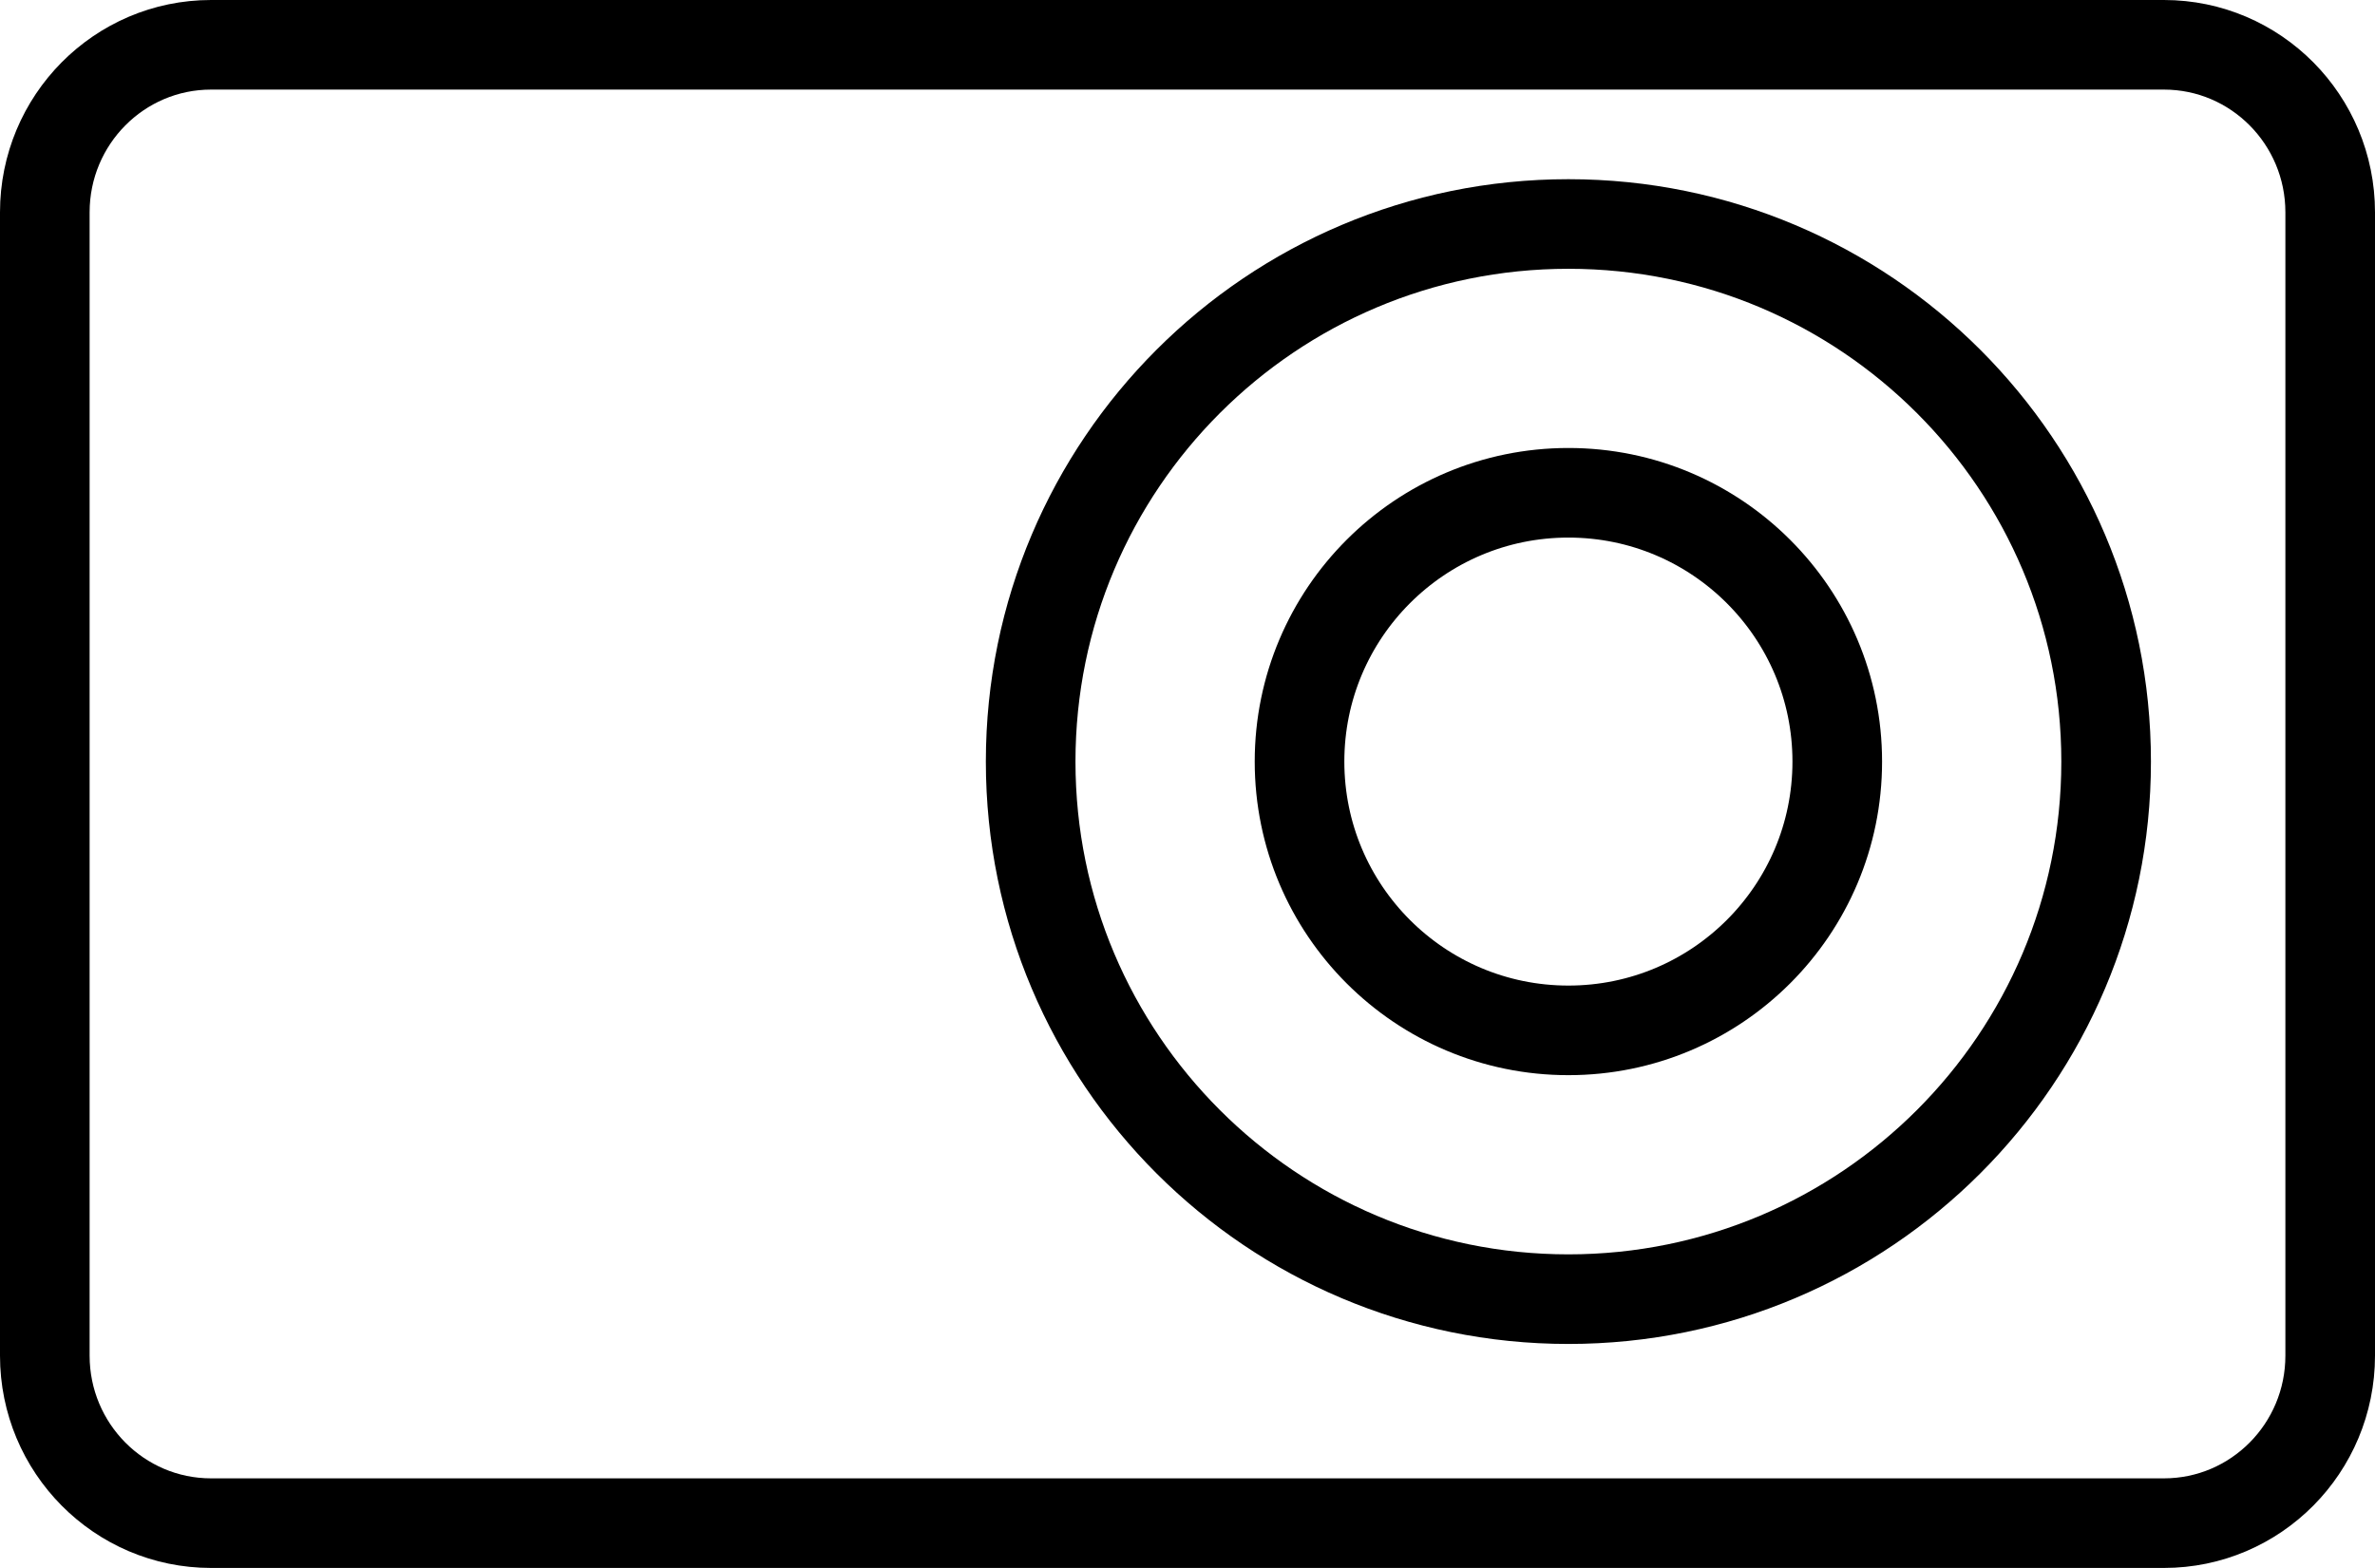
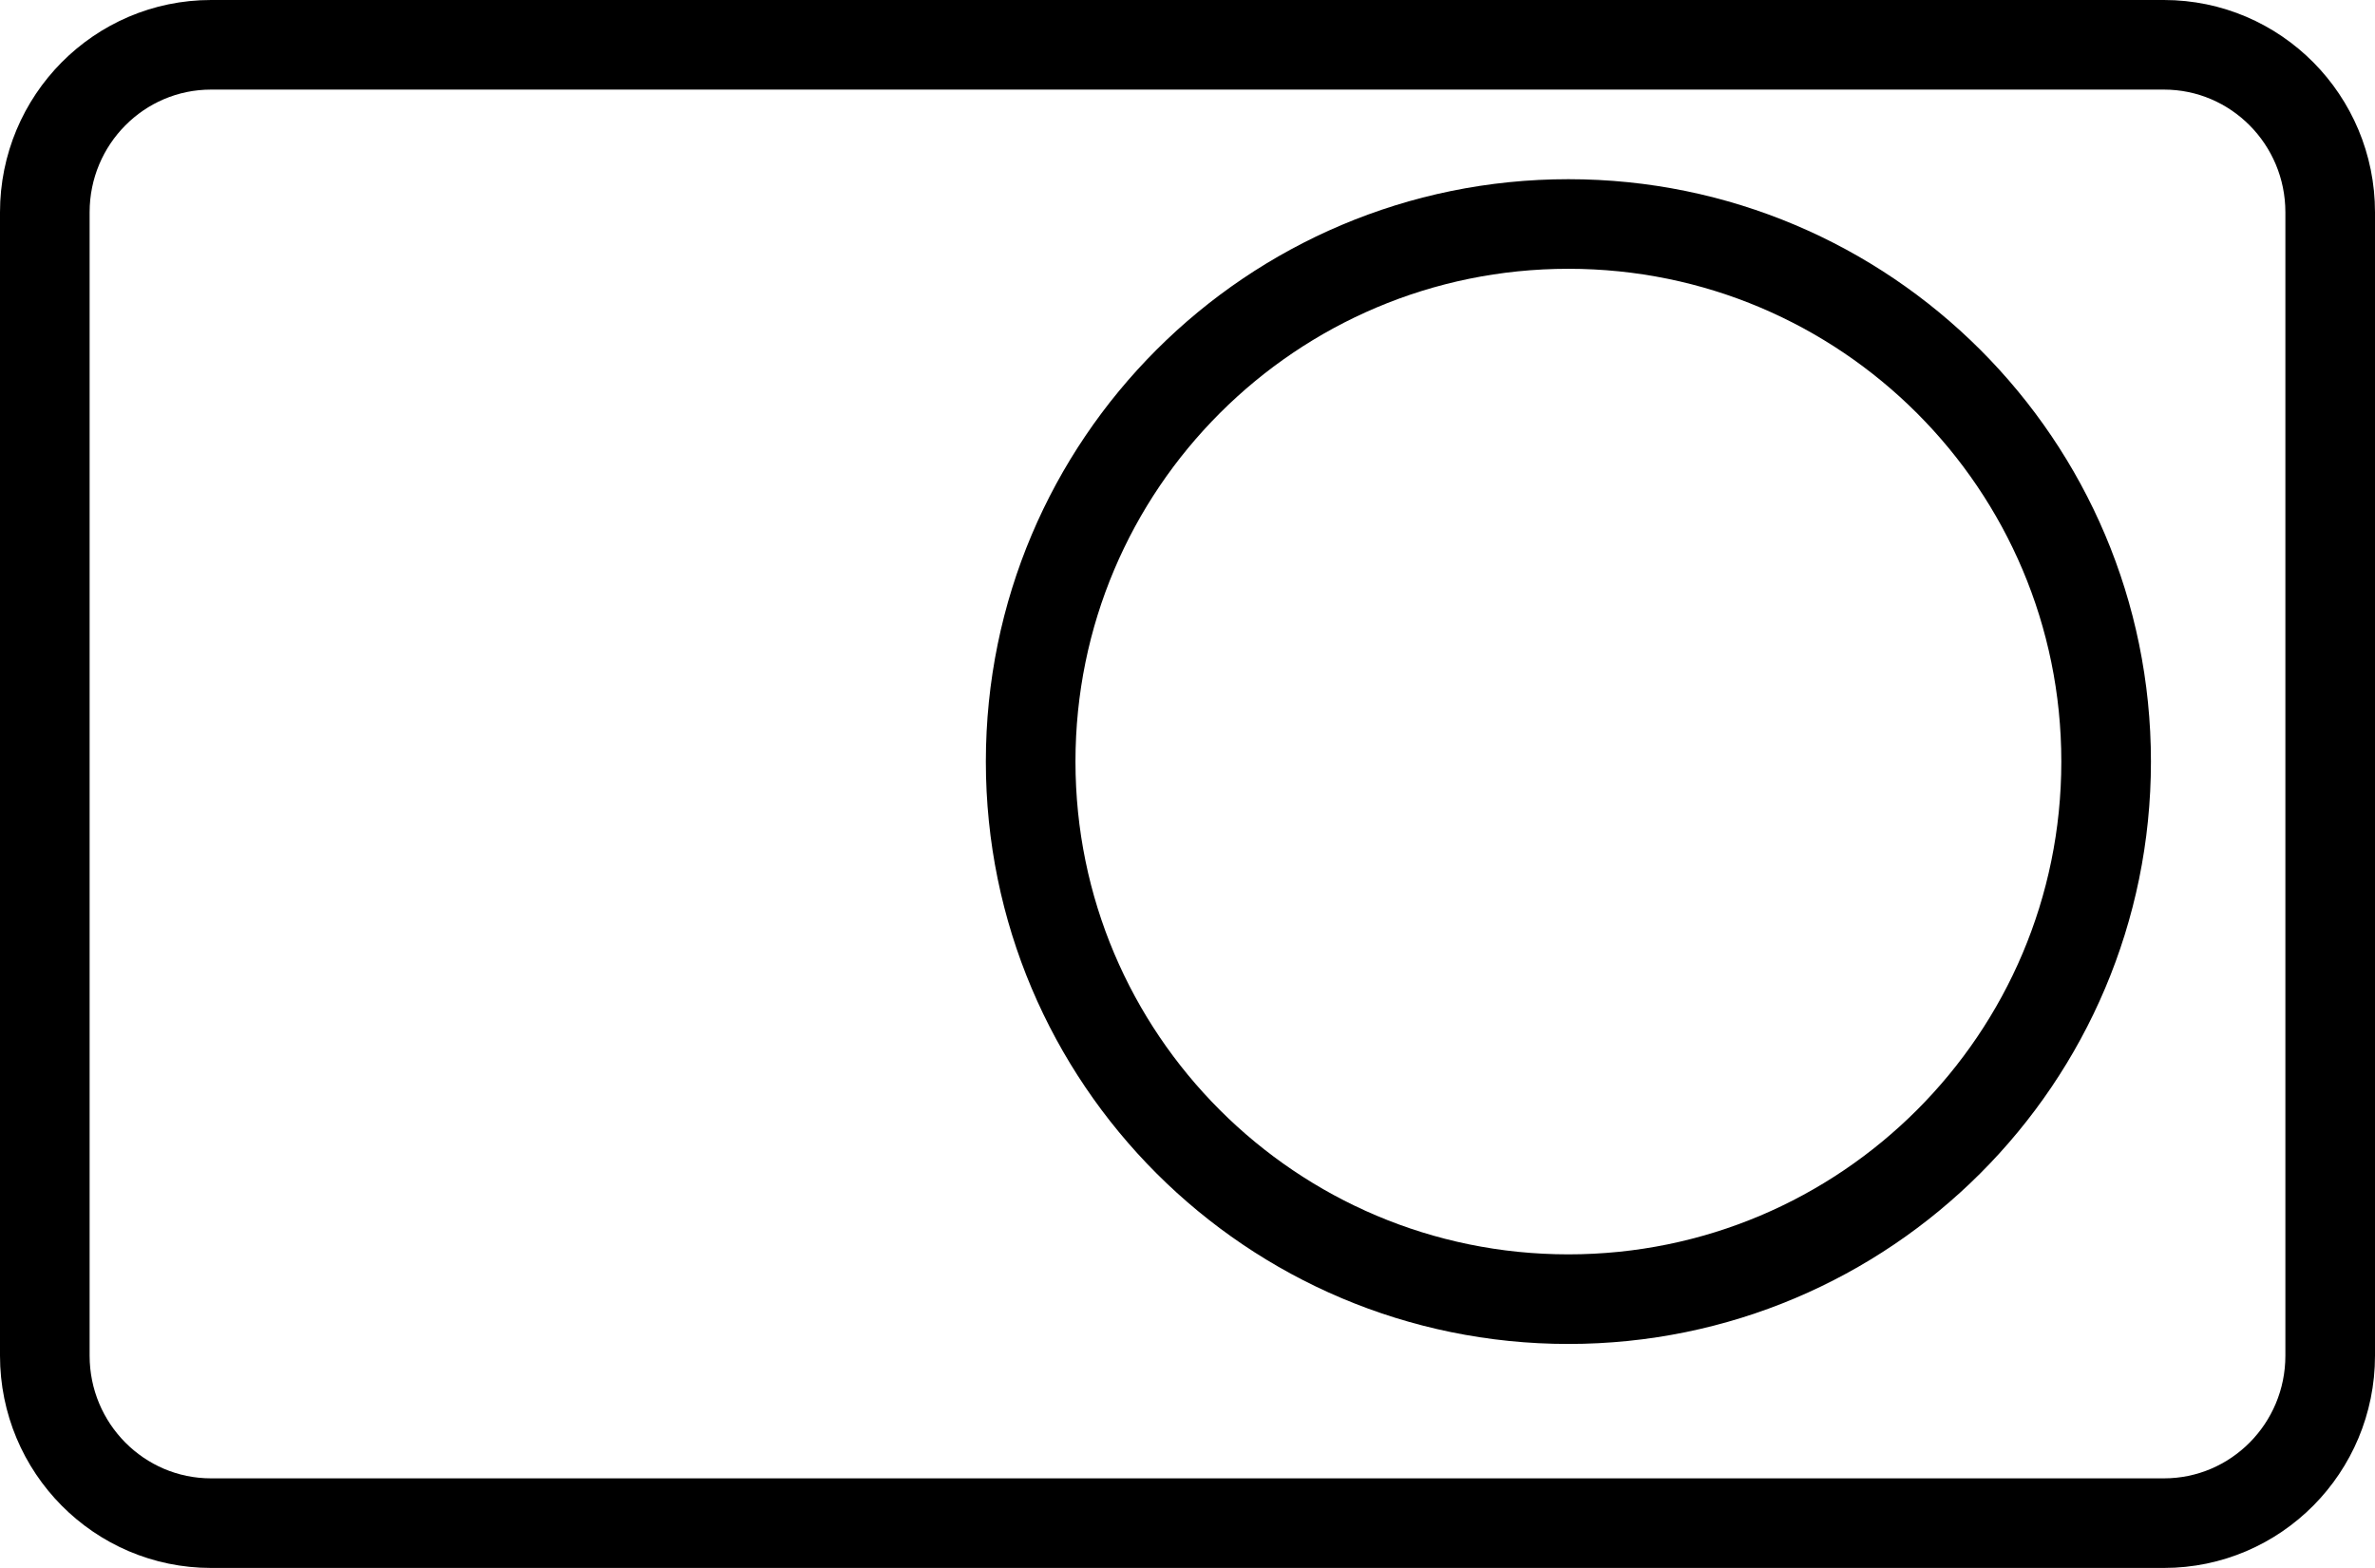
<svg xmlns="http://www.w3.org/2000/svg" width="53px" height="35px" viewBox="0 0 53 35" version="1.1">
  <title>全新外观 2</title>
  <desc>Created with Sketch.</desc>
  <g id="-" stroke="none" stroke-width="1" fill="none" fill-rule="evenodd">
    <g id="Dash-cam-Artboard" transform="translate(-560, -750)" stroke="#000000" stroke-width="2">
      <g id="全新外观-2" transform="translate(561, 751)">
        <g id="全新外观">
          <path d="M47.29,33 L3.71,33 C1.661,33 0,31.326 0,29.261 L0,3.739 C0,1.674 1.661,0 3.71,0 L47.29,0 C49.339,0 51,1.674 51,3.739 L51,29.261 C51,31.326 49.339,33 47.29,33 Z" id="Stroke-1" />
          <path d="M46,16 C46,22.627 40.627,28 34,28 C27.373,28 22,22.627 22,16 C22,9.373 27.373,4 34,4 C40.627,4 46,9.373 46,16 Z" id="Stroke-3" />
-           <path d="M40,16 C40,19.314 37.313,22 34,22 C30.686,22 28,19.314 28,16 C28,12.687 30.686,10 34,10 C37.313,10 40,12.687 40,16 Z" id="Stroke-5" />
        </g>
      </g>
    </g>
  </g>
</svg>